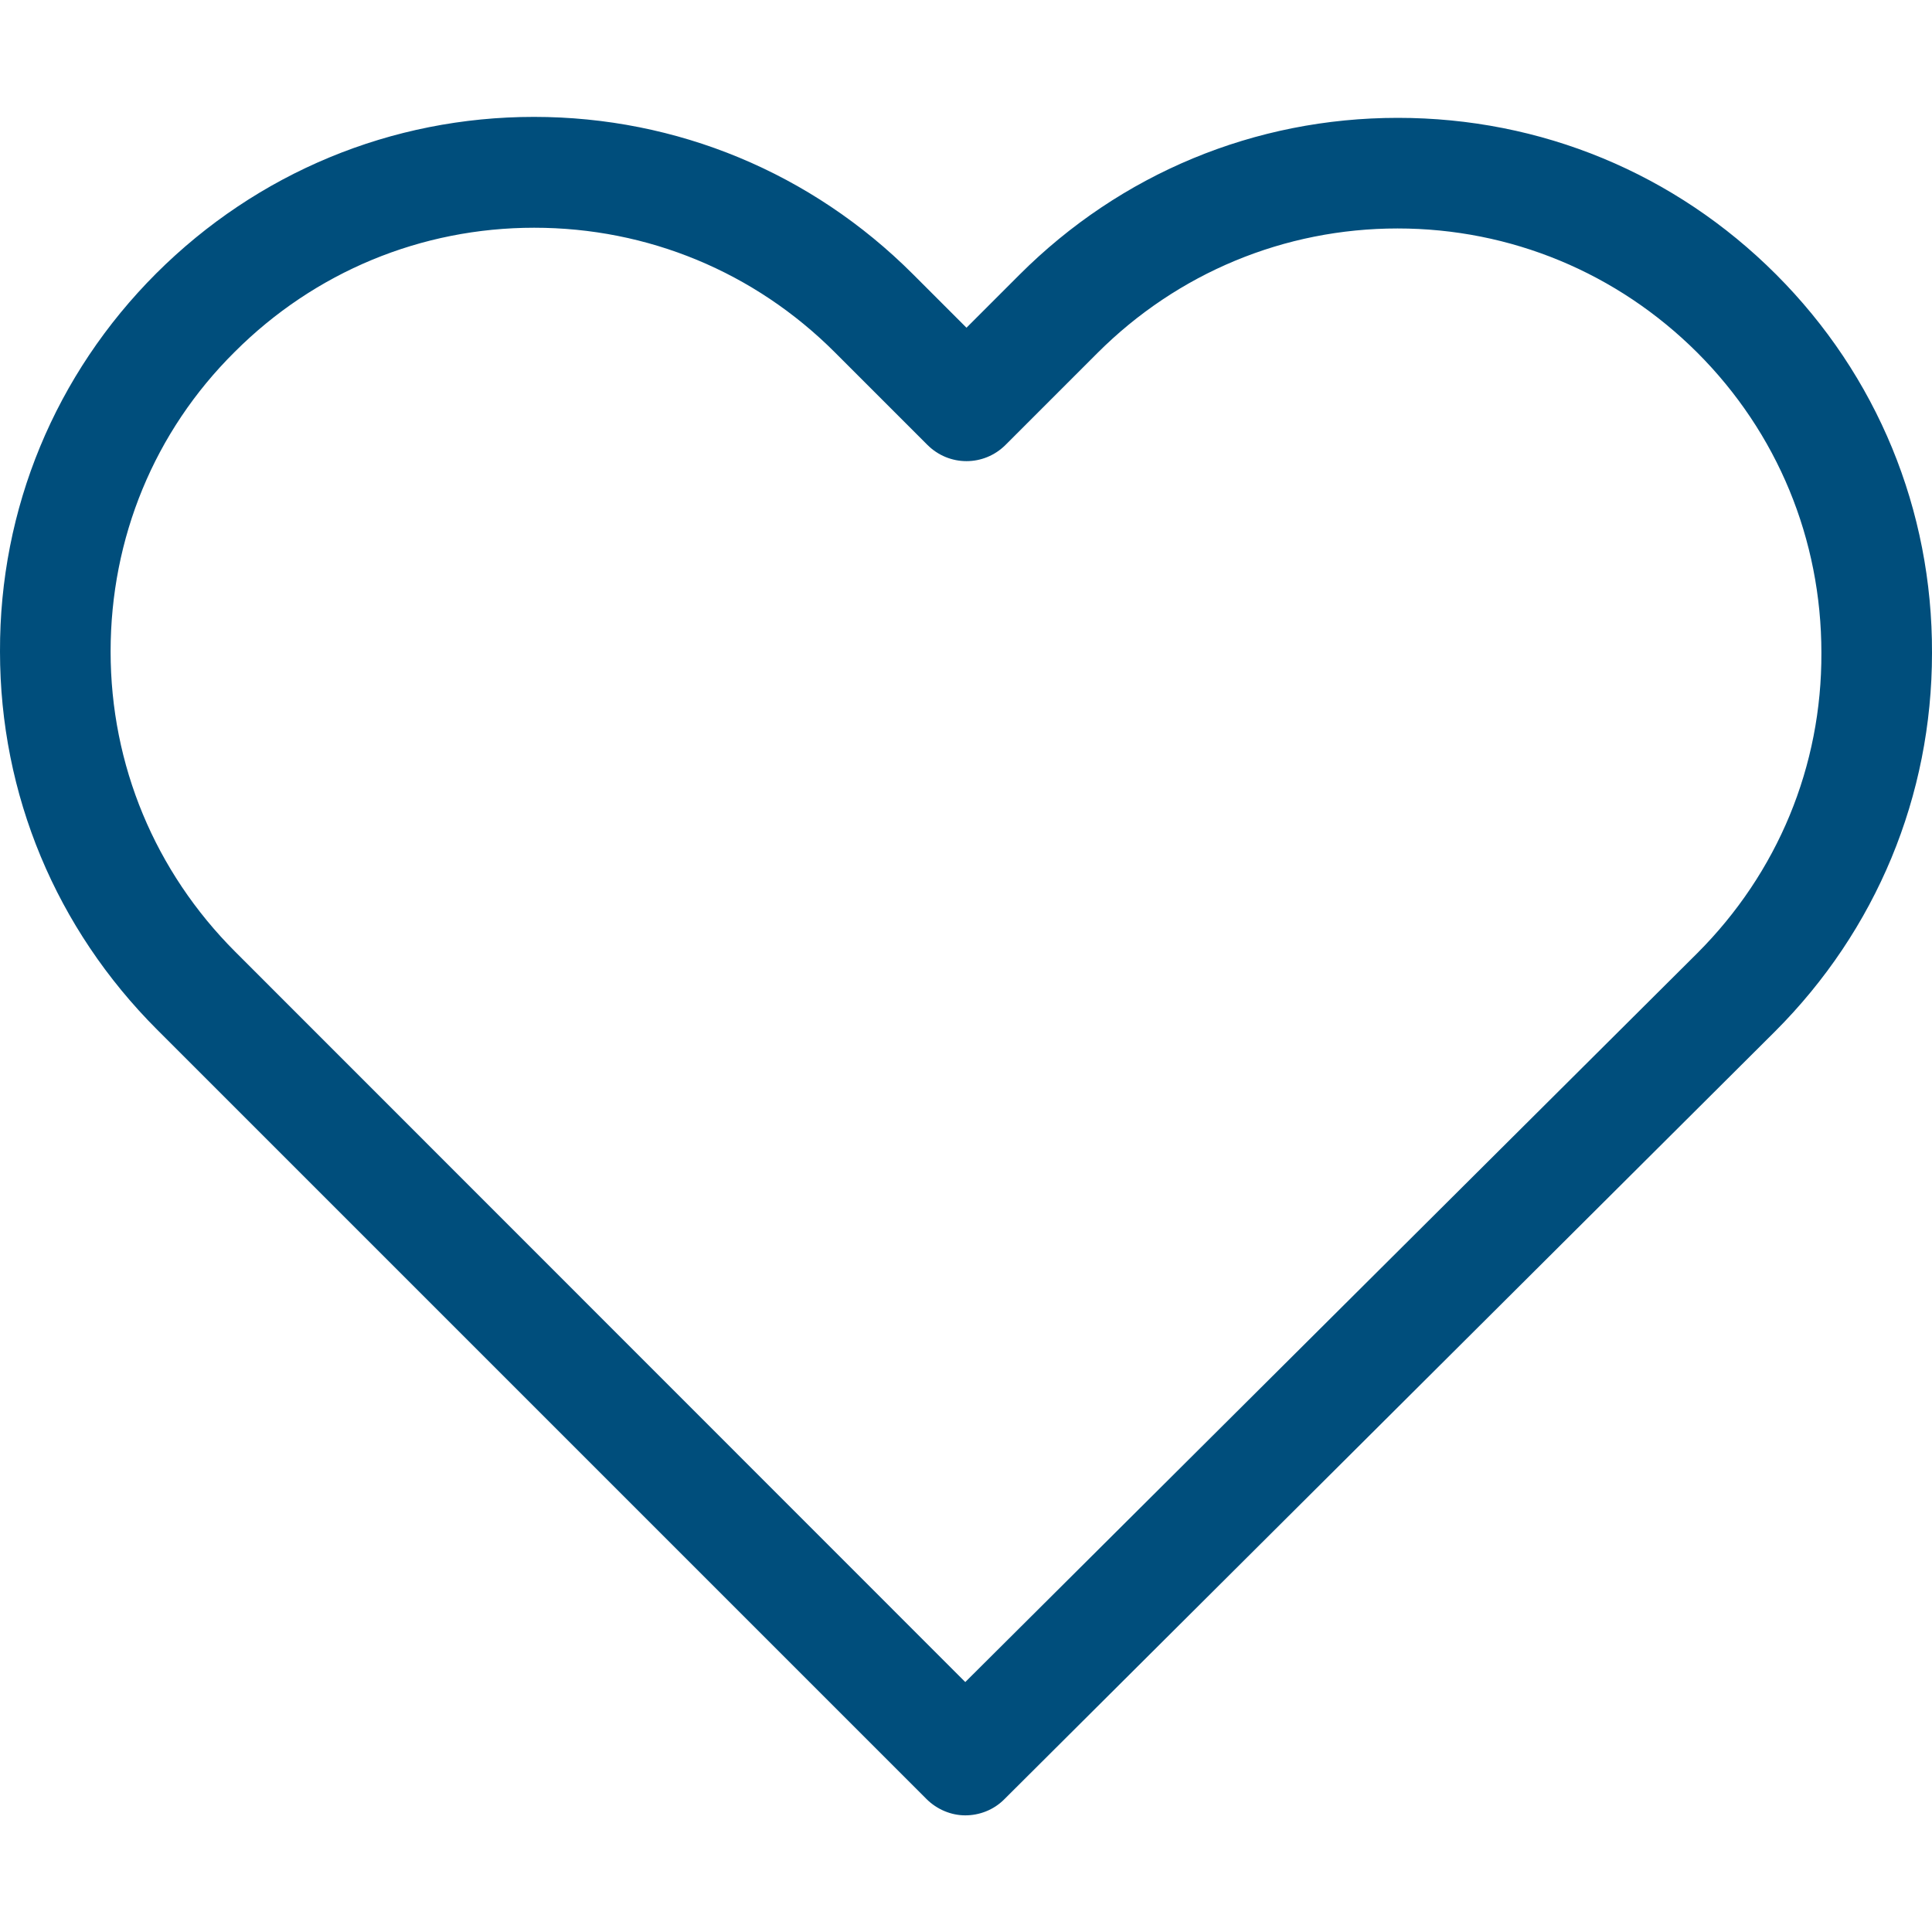
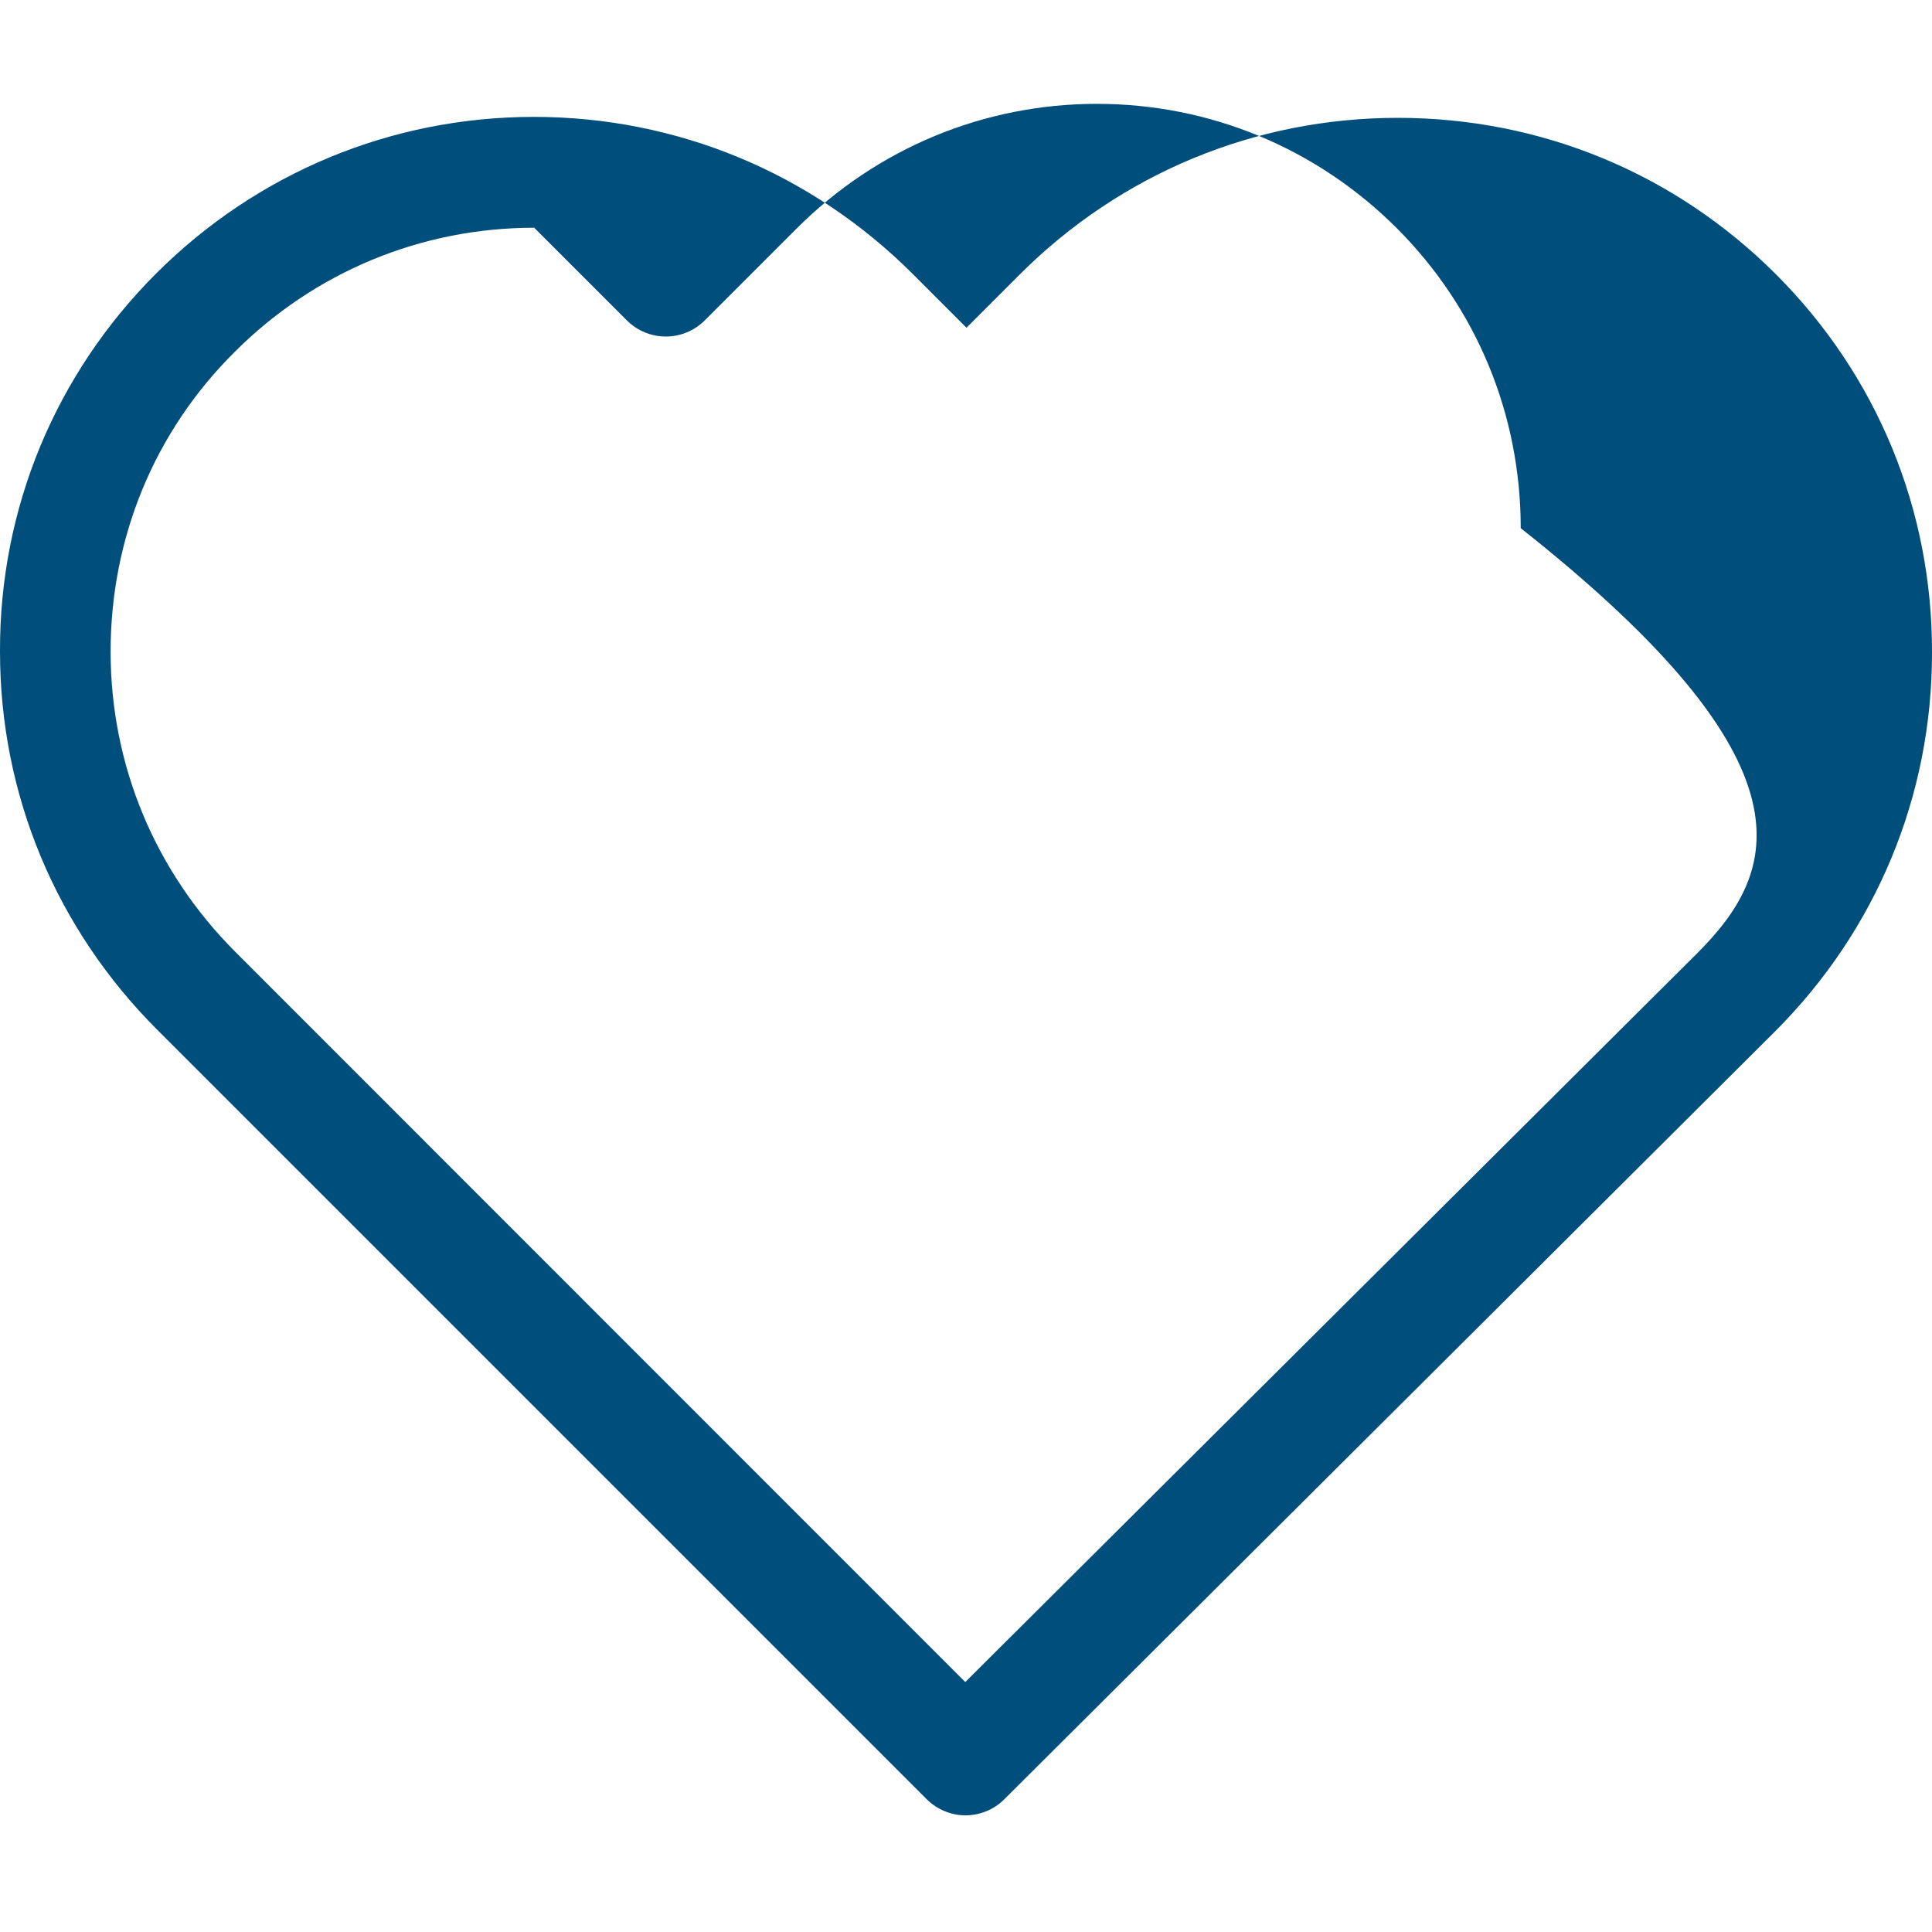
<svg xmlns="http://www.w3.org/2000/svg" id="Capa_1" x="0px" y="0px" viewBox="0 0 800 800" style="enable-background:new 0 0 800 800;" xml:space="preserve">
  <style type="text/css">	.st0{fill:#004E7C;}</style>
  <g>
-     <path class="st0" d="M735.4,113.6C693.5,71.7,638,48.8,578.8,48.8c-59.2,0-114.8,23.1-156.7,65l-21.9,21.9L378,113.5  c-41.9-41.9-97.7-65.1-156.9-65.1c-59,0-114.6,23.1-156.4,64.8C22.9,155-0.2,210.6,0,269.8C0,329,23.2,384.5,65.1,426.4  l318.5,318.5c4.4,4.4,10.3,6.8,16.1,6.8c5.8,0,11.7-2.2,16.1-6.6l319.2-318c41.9-41.9,65-97.5,65-156.7  C800.2,211.2,777.3,155.5,735.4,113.6z M702.8,394.7L399.7,696.5L97.4,394.1c-33.2-33.2-51.6-77.3-51.6-124.3s18.1-91.1,51.4-124.1  c33.1-33.1,77.2-51.4,124-51.4c47,0,91.2,18.3,124.5,51.6l38.3,38.3c9,9,23.4,9,32.4,0l38-38c33.2-33.2,77.5-51.6,124.3-51.6  c46.8,0,90.9,18.3,124.1,51.4c33.2,33.2,51.4,77.3,51.4,124.3C754.4,317.3,736.1,361.4,702.8,394.7z" />
+     <path class="st0" d="M735.4,113.6C693.5,71.7,638,48.8,578.8,48.8c-59.2,0-114.8,23.1-156.7,65l-21.9,21.9L378,113.5  c-41.9-41.9-97.7-65.1-156.9-65.1c-59,0-114.6,23.1-156.4,64.8C22.9,155-0.2,210.6,0,269.8C0,329,23.2,384.5,65.1,426.4  l318.5,318.5c4.4,4.4,10.3,6.8,16.1,6.8c5.8,0,11.7-2.2,16.1-6.6l319.2-318c41.9-41.9,65-97.5,65-156.7  C800.2,211.2,777.3,155.5,735.4,113.6z M702.8,394.7L399.7,696.5L97.4,394.1c-33.2-33.2-51.6-77.3-51.6-124.3s18.1-91.1,51.4-124.1  c33.1-33.1,77.2-51.4,124-51.4l38.3,38.3c9,9,23.4,9,32.4,0l38-38c33.2-33.2,77.5-51.6,124.3-51.6  c46.8,0,90.9,18.3,124.1,51.4c33.2,33.2,51.4,77.3,51.4,124.3C754.4,317.3,736.1,361.4,702.8,394.7z" />
  </g>
</svg>